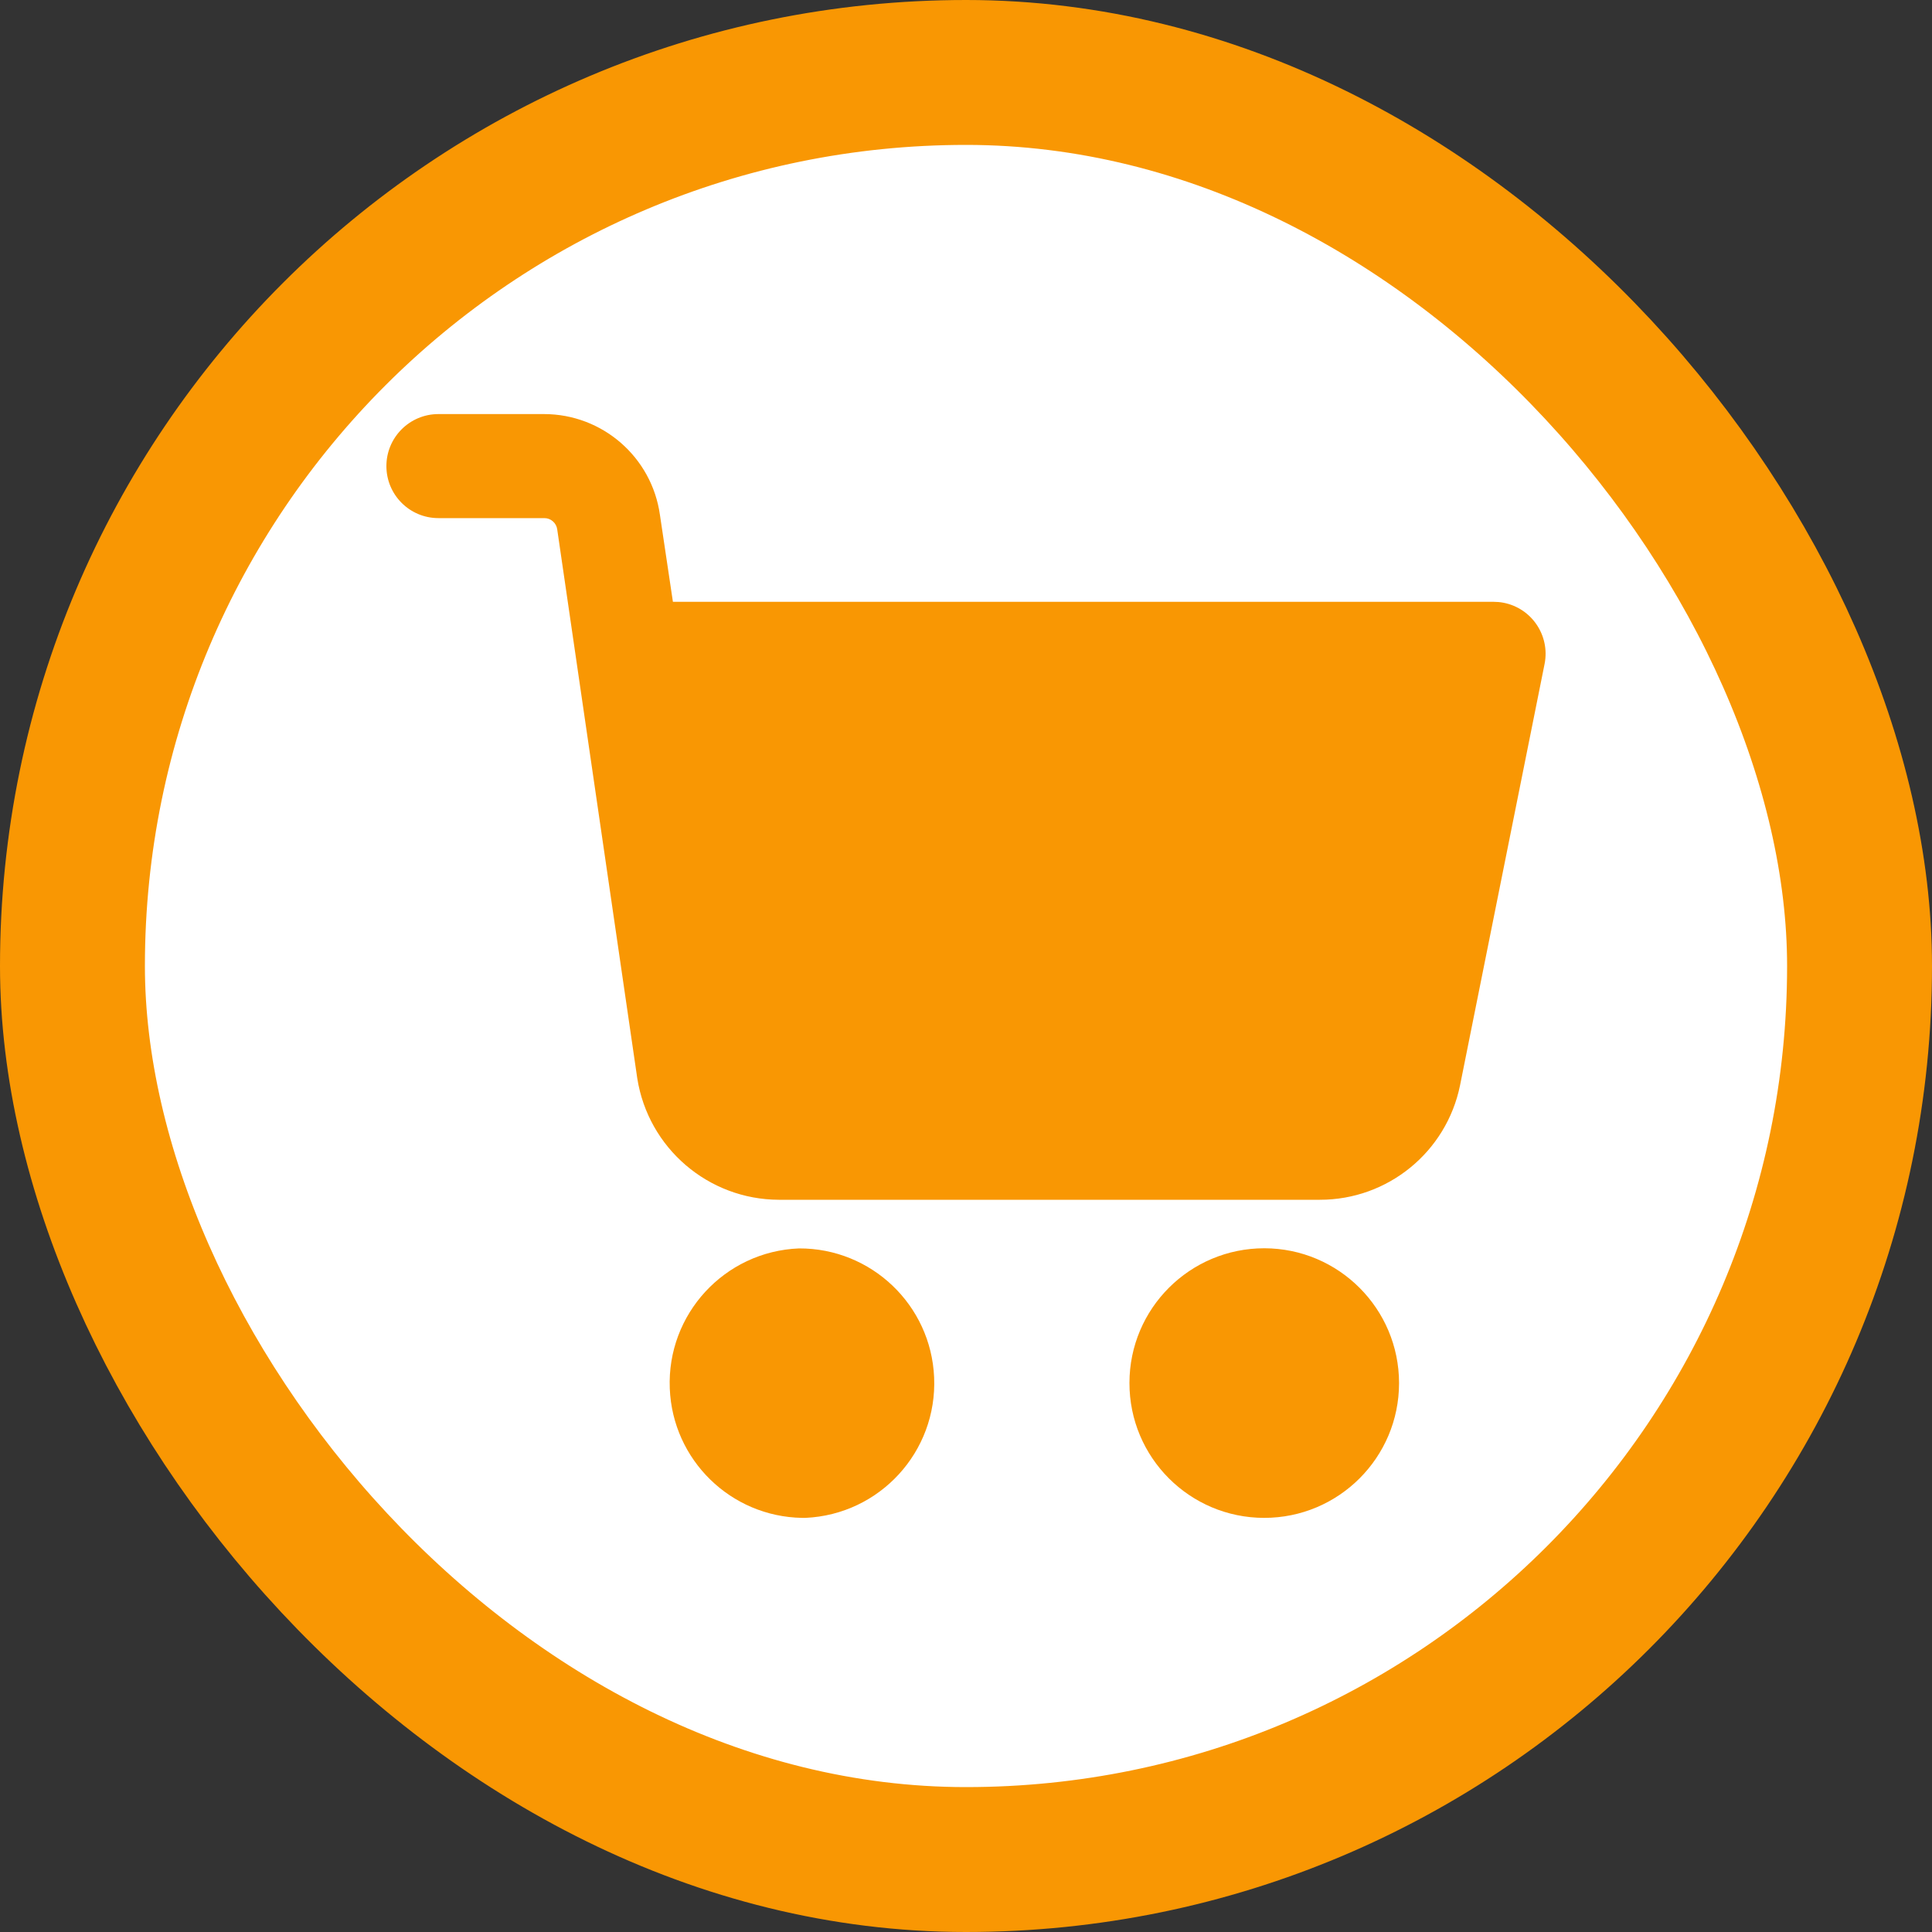
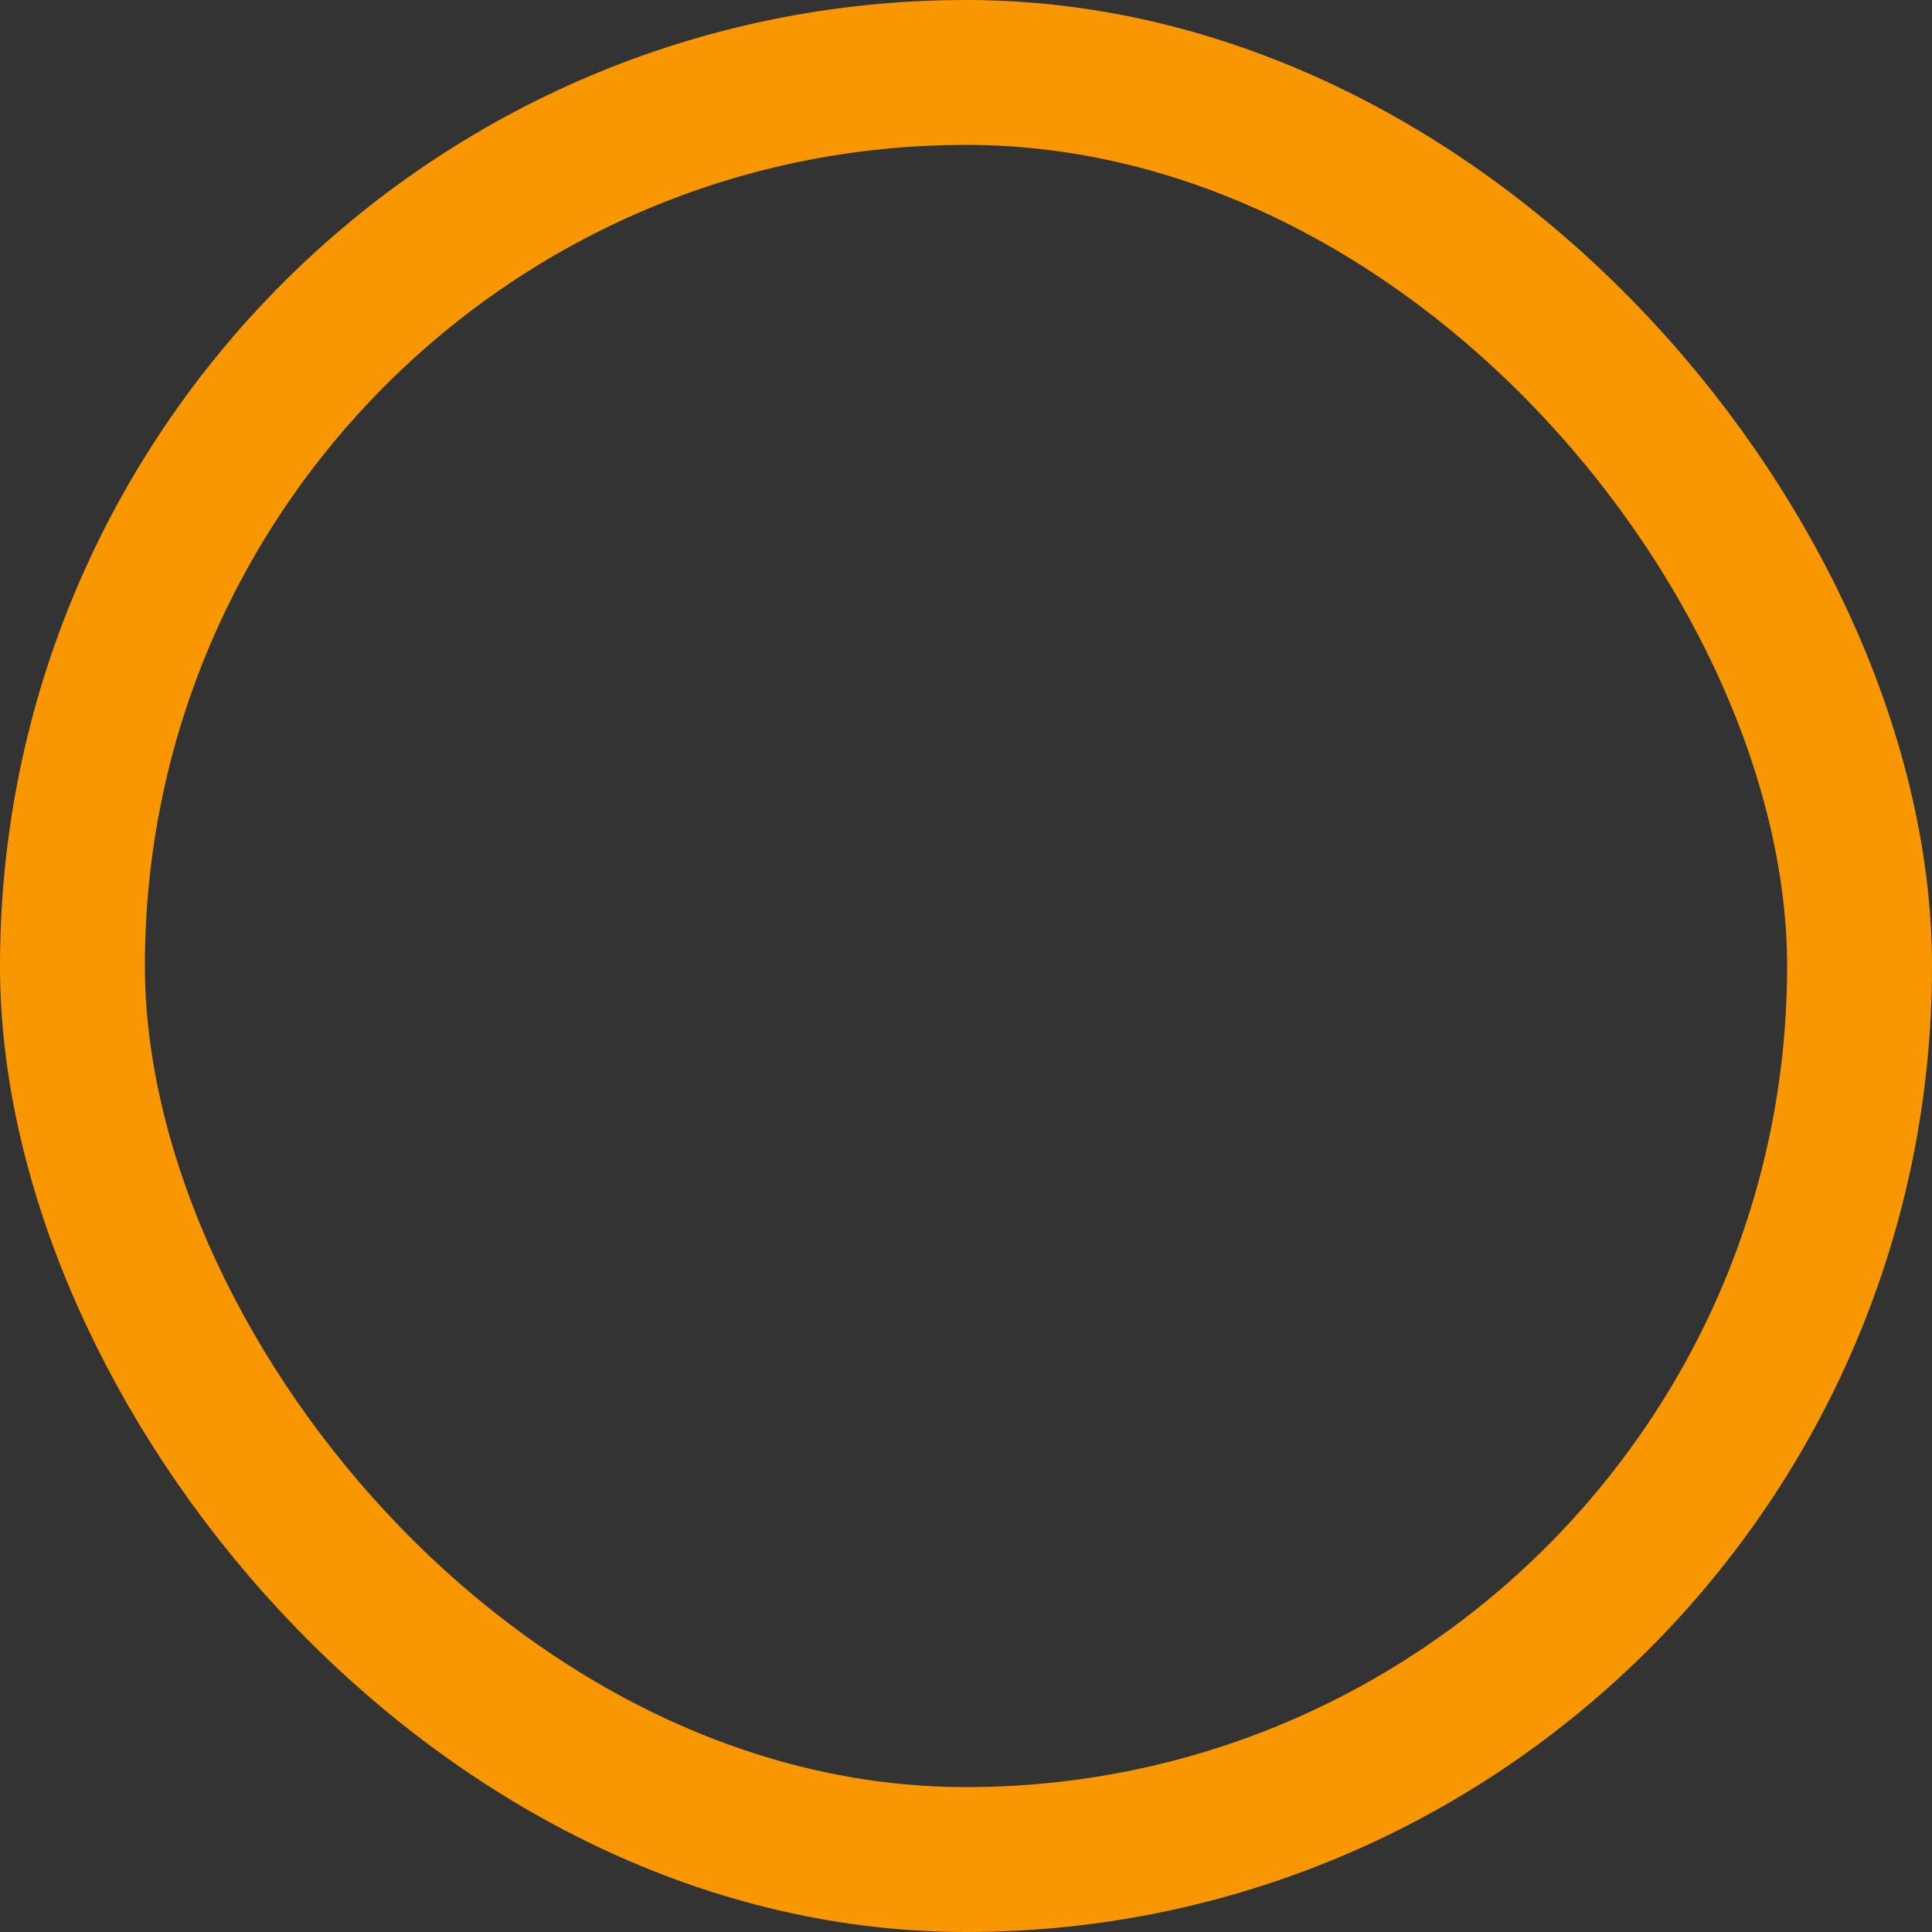
<svg xmlns="http://www.w3.org/2000/svg" width="40" height="40" viewBox="0 0 40 40" fill="none">
  <rect x="0" y="0" width="40" height="40" fill="#333333" stroke="none" />
-   <rect x="1.5" y="1.5" width="37" height="37" rx="18.5" fill="white" />
  <rect x="1.5" y="1.5" width="37" height="37" rx="18.5" stroke="#F99703" stroke-width="3" />
  <g clip-path="url(#clip0_5096_1510)">
-     <path d="M26.178 25.844C24.636 25.843 23.385 27.091 23.384 28.632C23.382 30.174 24.631 31.424 26.172 31.426C27.714 31.427 28.964 30.179 28.966 28.638V28.635C28.964 27.095 27.717 25.847 26.178 25.844ZM31.128 12.479C31.061 12.466 30.993 12.46 30.925 12.46H13.932L13.663 10.659C13.495 9.464 12.472 8.574 11.265 8.573H9.077C8.482 8.573 8 9.055 8 9.65C8 10.245 8.482 10.727 9.077 10.727H11.267C11.334 10.726 11.398 10.75 11.447 10.794C11.497 10.837 11.529 10.898 11.537 10.963L13.194 22.326C13.422 23.77 14.664 24.835 16.125 24.84H27.324C28.731 24.842 29.945 23.853 30.228 22.474L31.98 13.741C32.093 13.157 31.712 12.592 31.128 12.479ZM19.34 28.515C19.275 27.019 18.04 25.841 16.542 25.847C15.002 25.909 13.804 27.208 13.867 28.748C13.926 30.226 15.128 31.401 16.607 31.426H16.674C18.214 31.358 19.408 30.055 19.34 28.515Z" fill="#F99703" />
-   </g>
+     </g>
  <defs>
    <clipPath id="clip0_5096_1510">
-       <rect width="24" height="24" fill="white" transform="translate(8 8)" />
-     </clipPath>
+       </clipPath>
  </defs>
</svg>